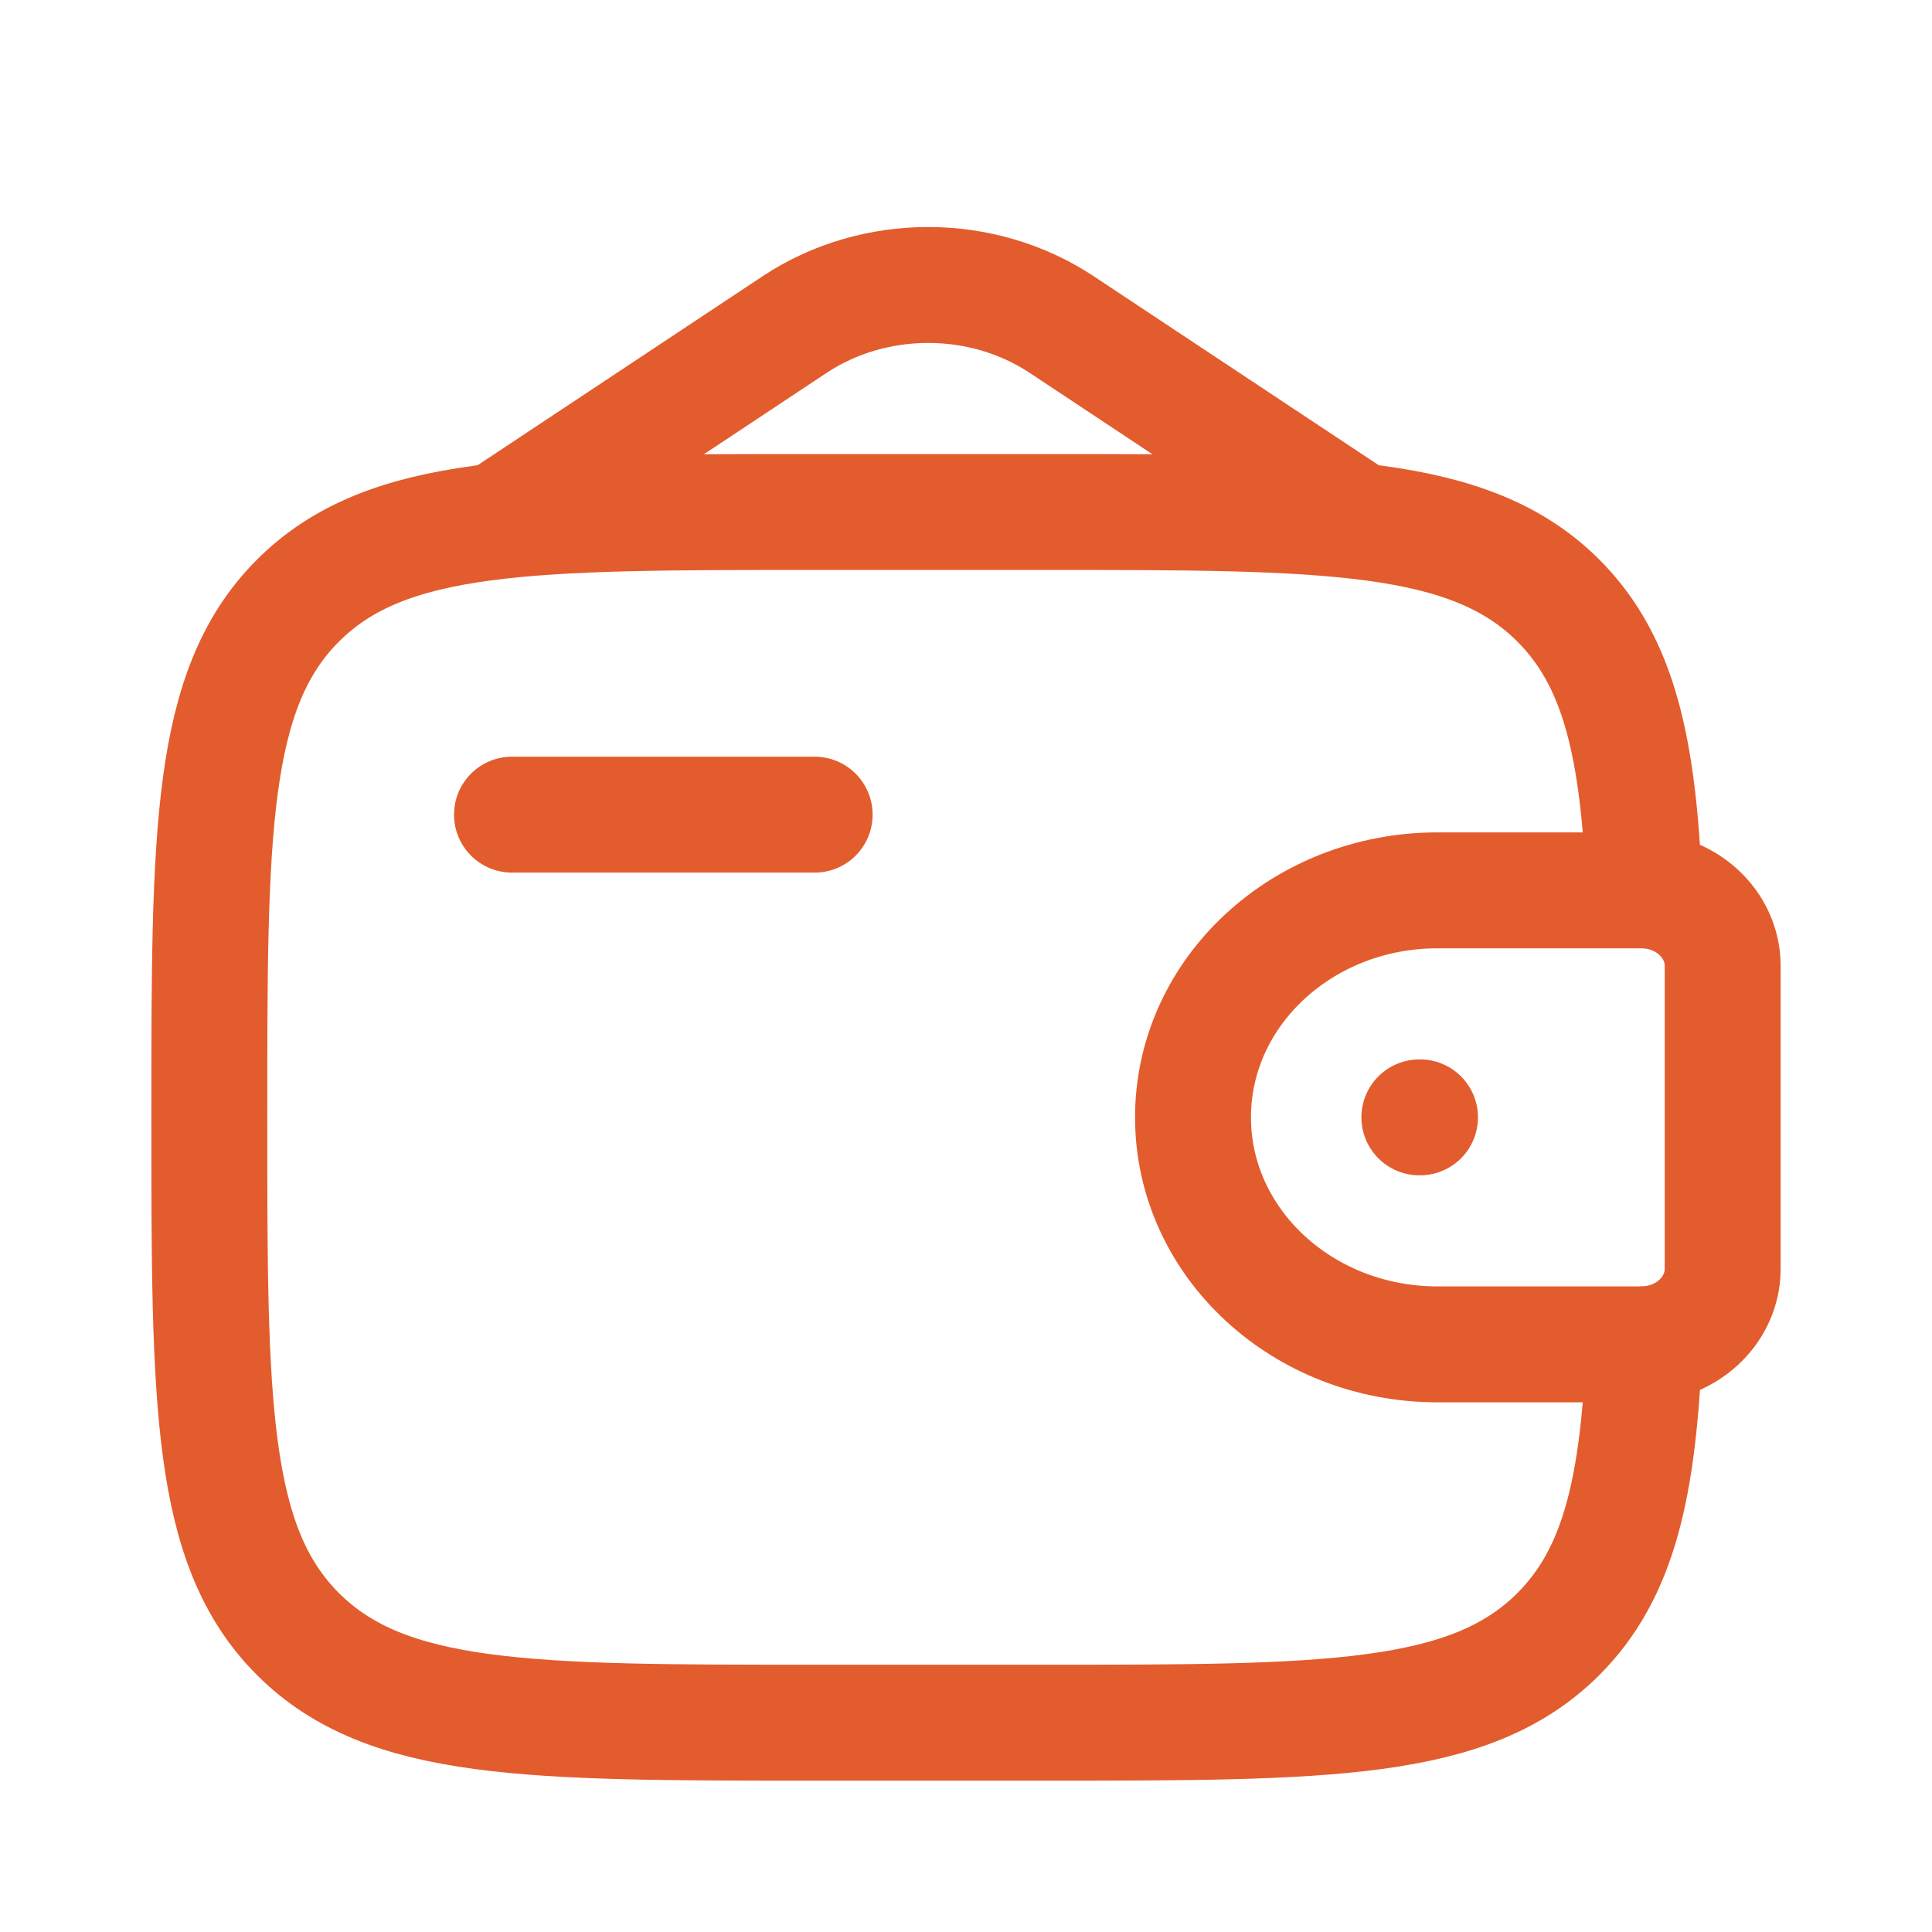
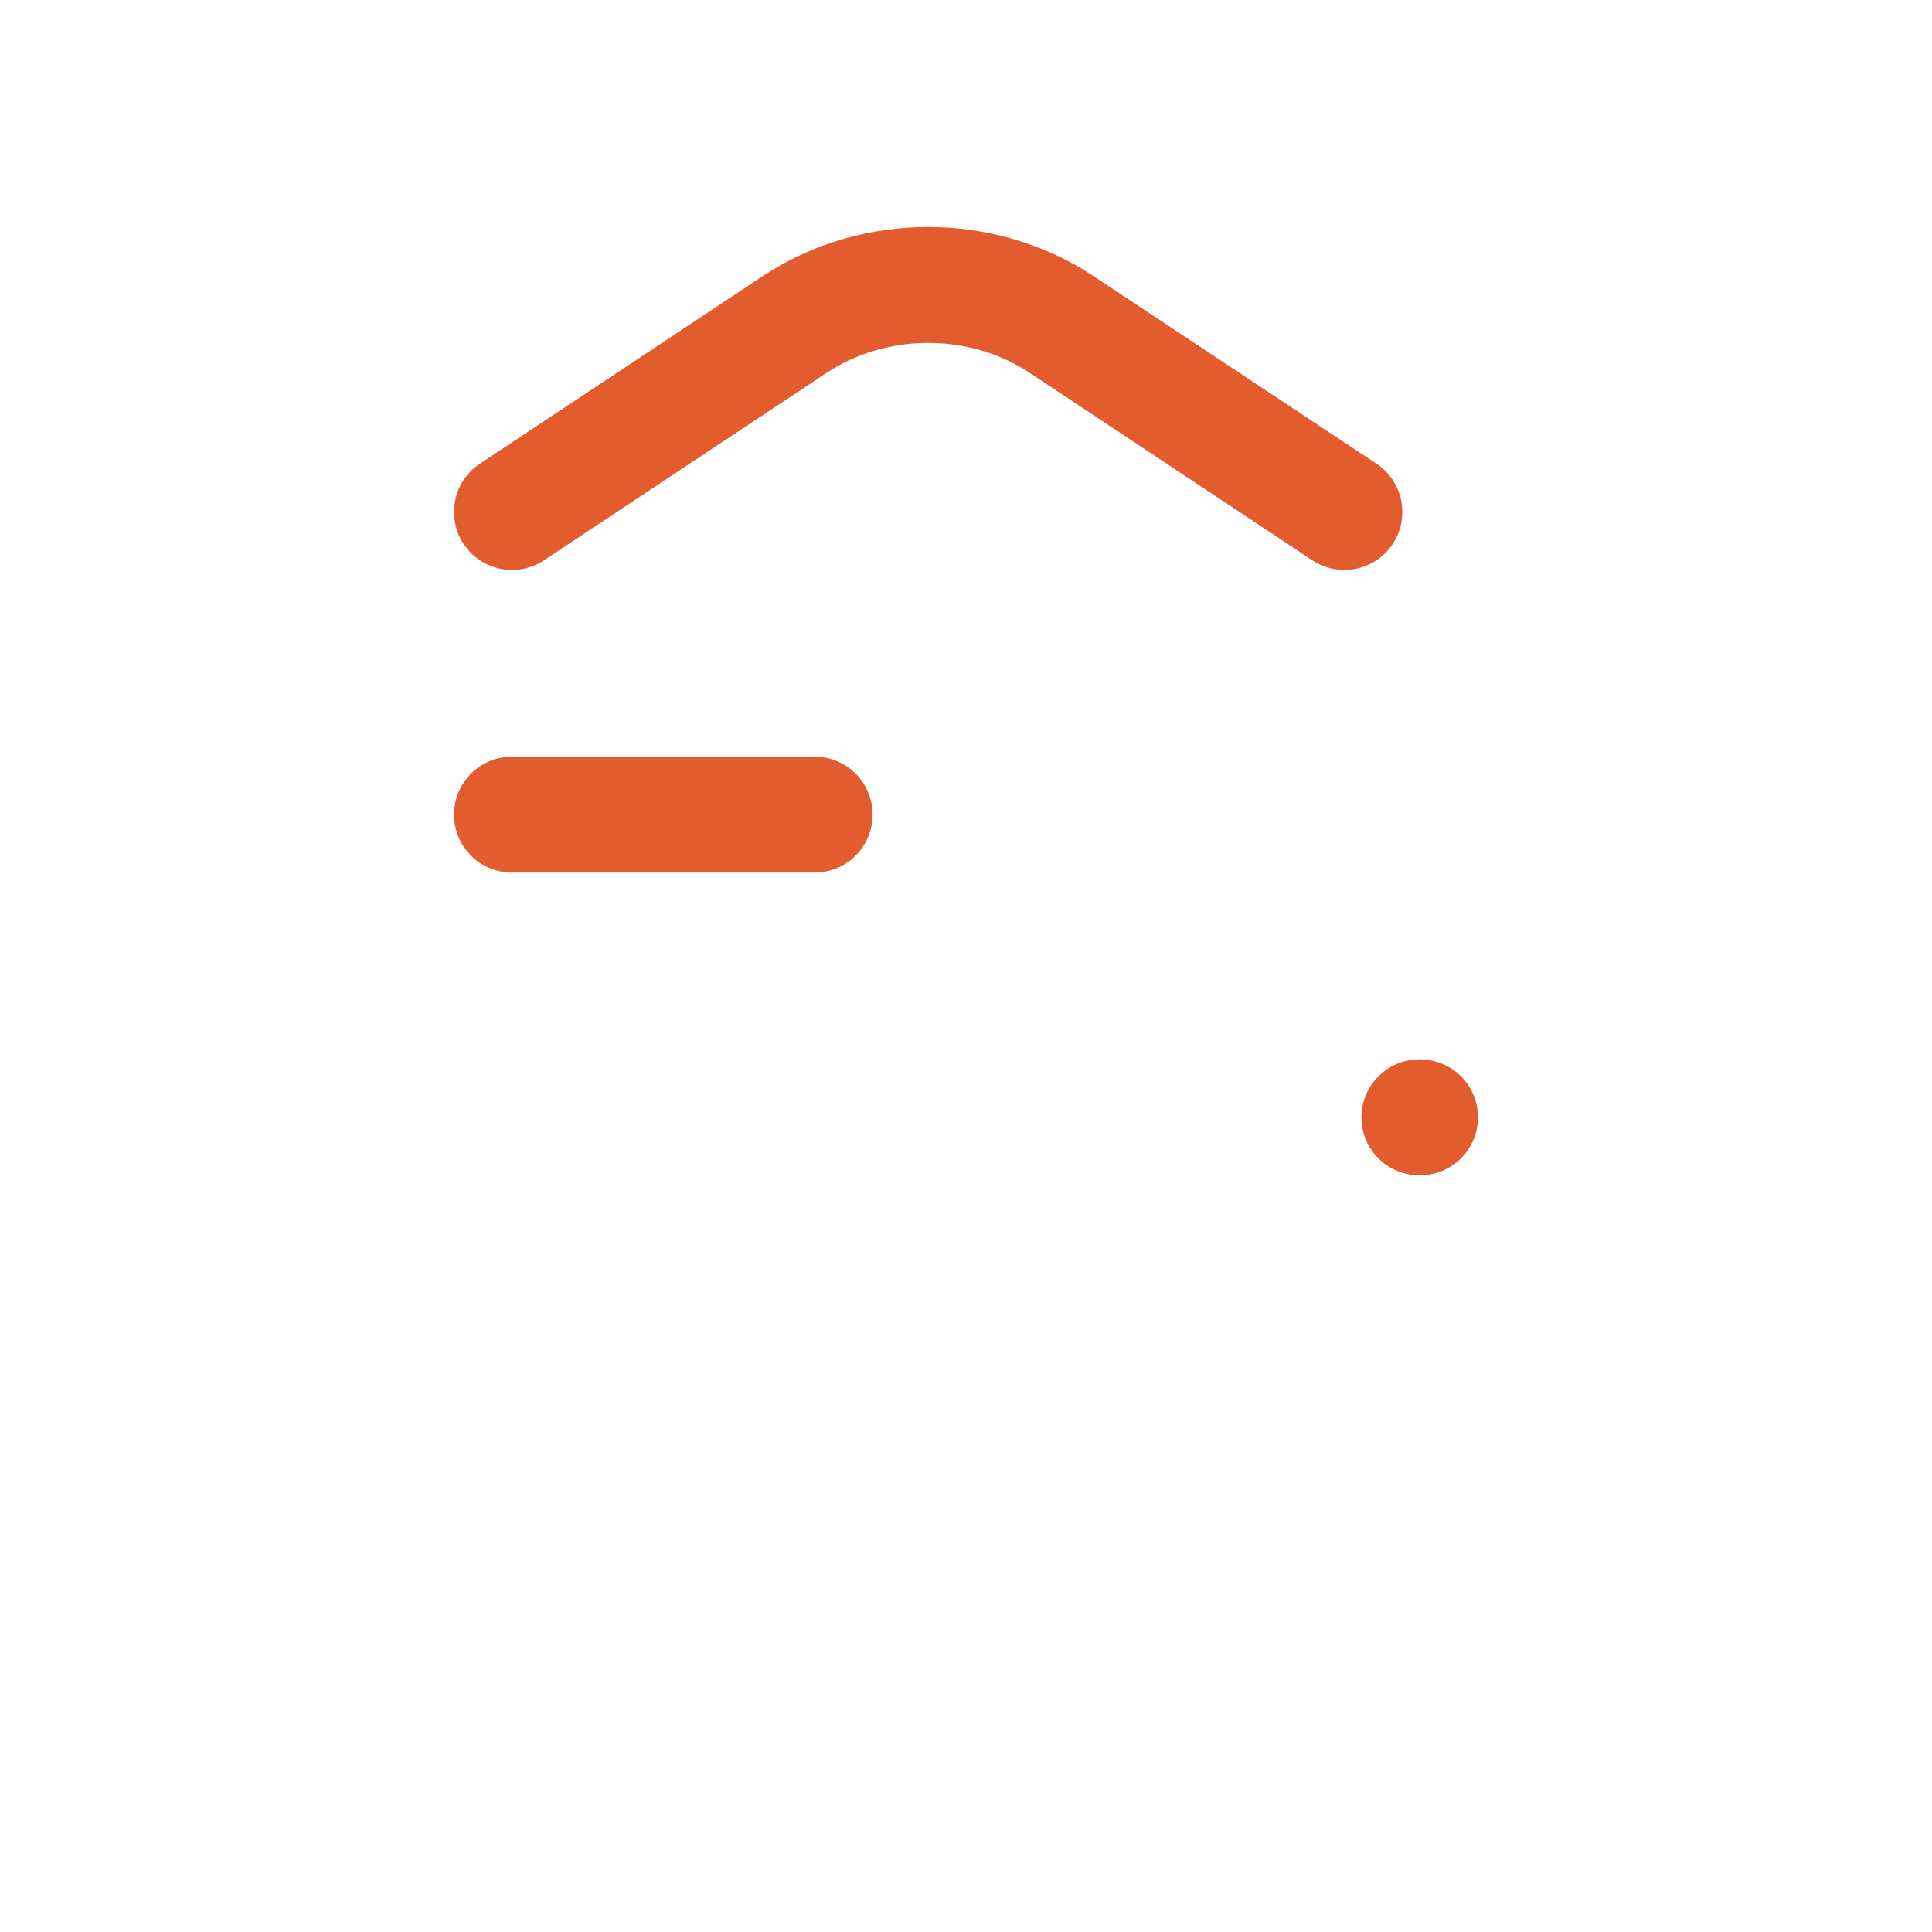
<svg xmlns="http://www.w3.org/2000/svg" width="50" height="50" viewBox="0 0 50 50" fill="none">
  <path d="M13.25 21.083H21.083" stroke="#E35C2D" stroke-width="3" stroke-linecap="round" stroke-linejoin="round" />
-   <path d="M42.298 23.042H37.202C33.708 23.042 30.875 25.672 30.875 28.917C30.875 32.161 33.708 34.792 37.202 34.792H42.298C42.462 34.792 42.543 34.792 42.612 34.788C43.668 34.723 44.51 33.942 44.579 32.962C44.583 32.898 44.583 32.822 44.583 32.67V25.163C44.583 25.012 44.583 24.936 44.579 24.872C44.51 23.891 43.668 23.11 42.612 23.046C42.543 23.042 42.462 23.042 42.298 23.042Z" stroke="#E35C2D" stroke-width="3" stroke-linecap="round" stroke-linejoin="round" />
-   <path d="M42.556 23.042C42.404 19.375 41.913 17.127 40.331 15.544C38.036 13.25 34.344 13.25 26.958 13.25H21.083C13.698 13.25 10.005 13.25 7.711 15.544C5.417 17.839 5.417 21.531 5.417 28.917C5.417 36.302 5.417 39.995 7.711 42.289C10.005 44.583 13.698 44.583 21.083 44.583H26.958C34.344 44.583 38.036 44.583 40.331 42.289C41.913 40.706 42.404 38.458 42.556 34.792" stroke="#E35C2D" stroke-width="3" stroke-linecap="round" stroke-linejoin="round" />
  <path d="M13.25 13.25L20.565 8.399C22.625 7.034 25.416 7.034 27.476 8.399L34.792 13.25" stroke="#E35C2D" stroke-width="3" stroke-linecap="round" stroke-linejoin="round" />
  <path d="M36.733 28.917H36.75" stroke="#E35C2D" stroke-width="3" stroke-linecap="round" stroke-linejoin="round" />
</svg>